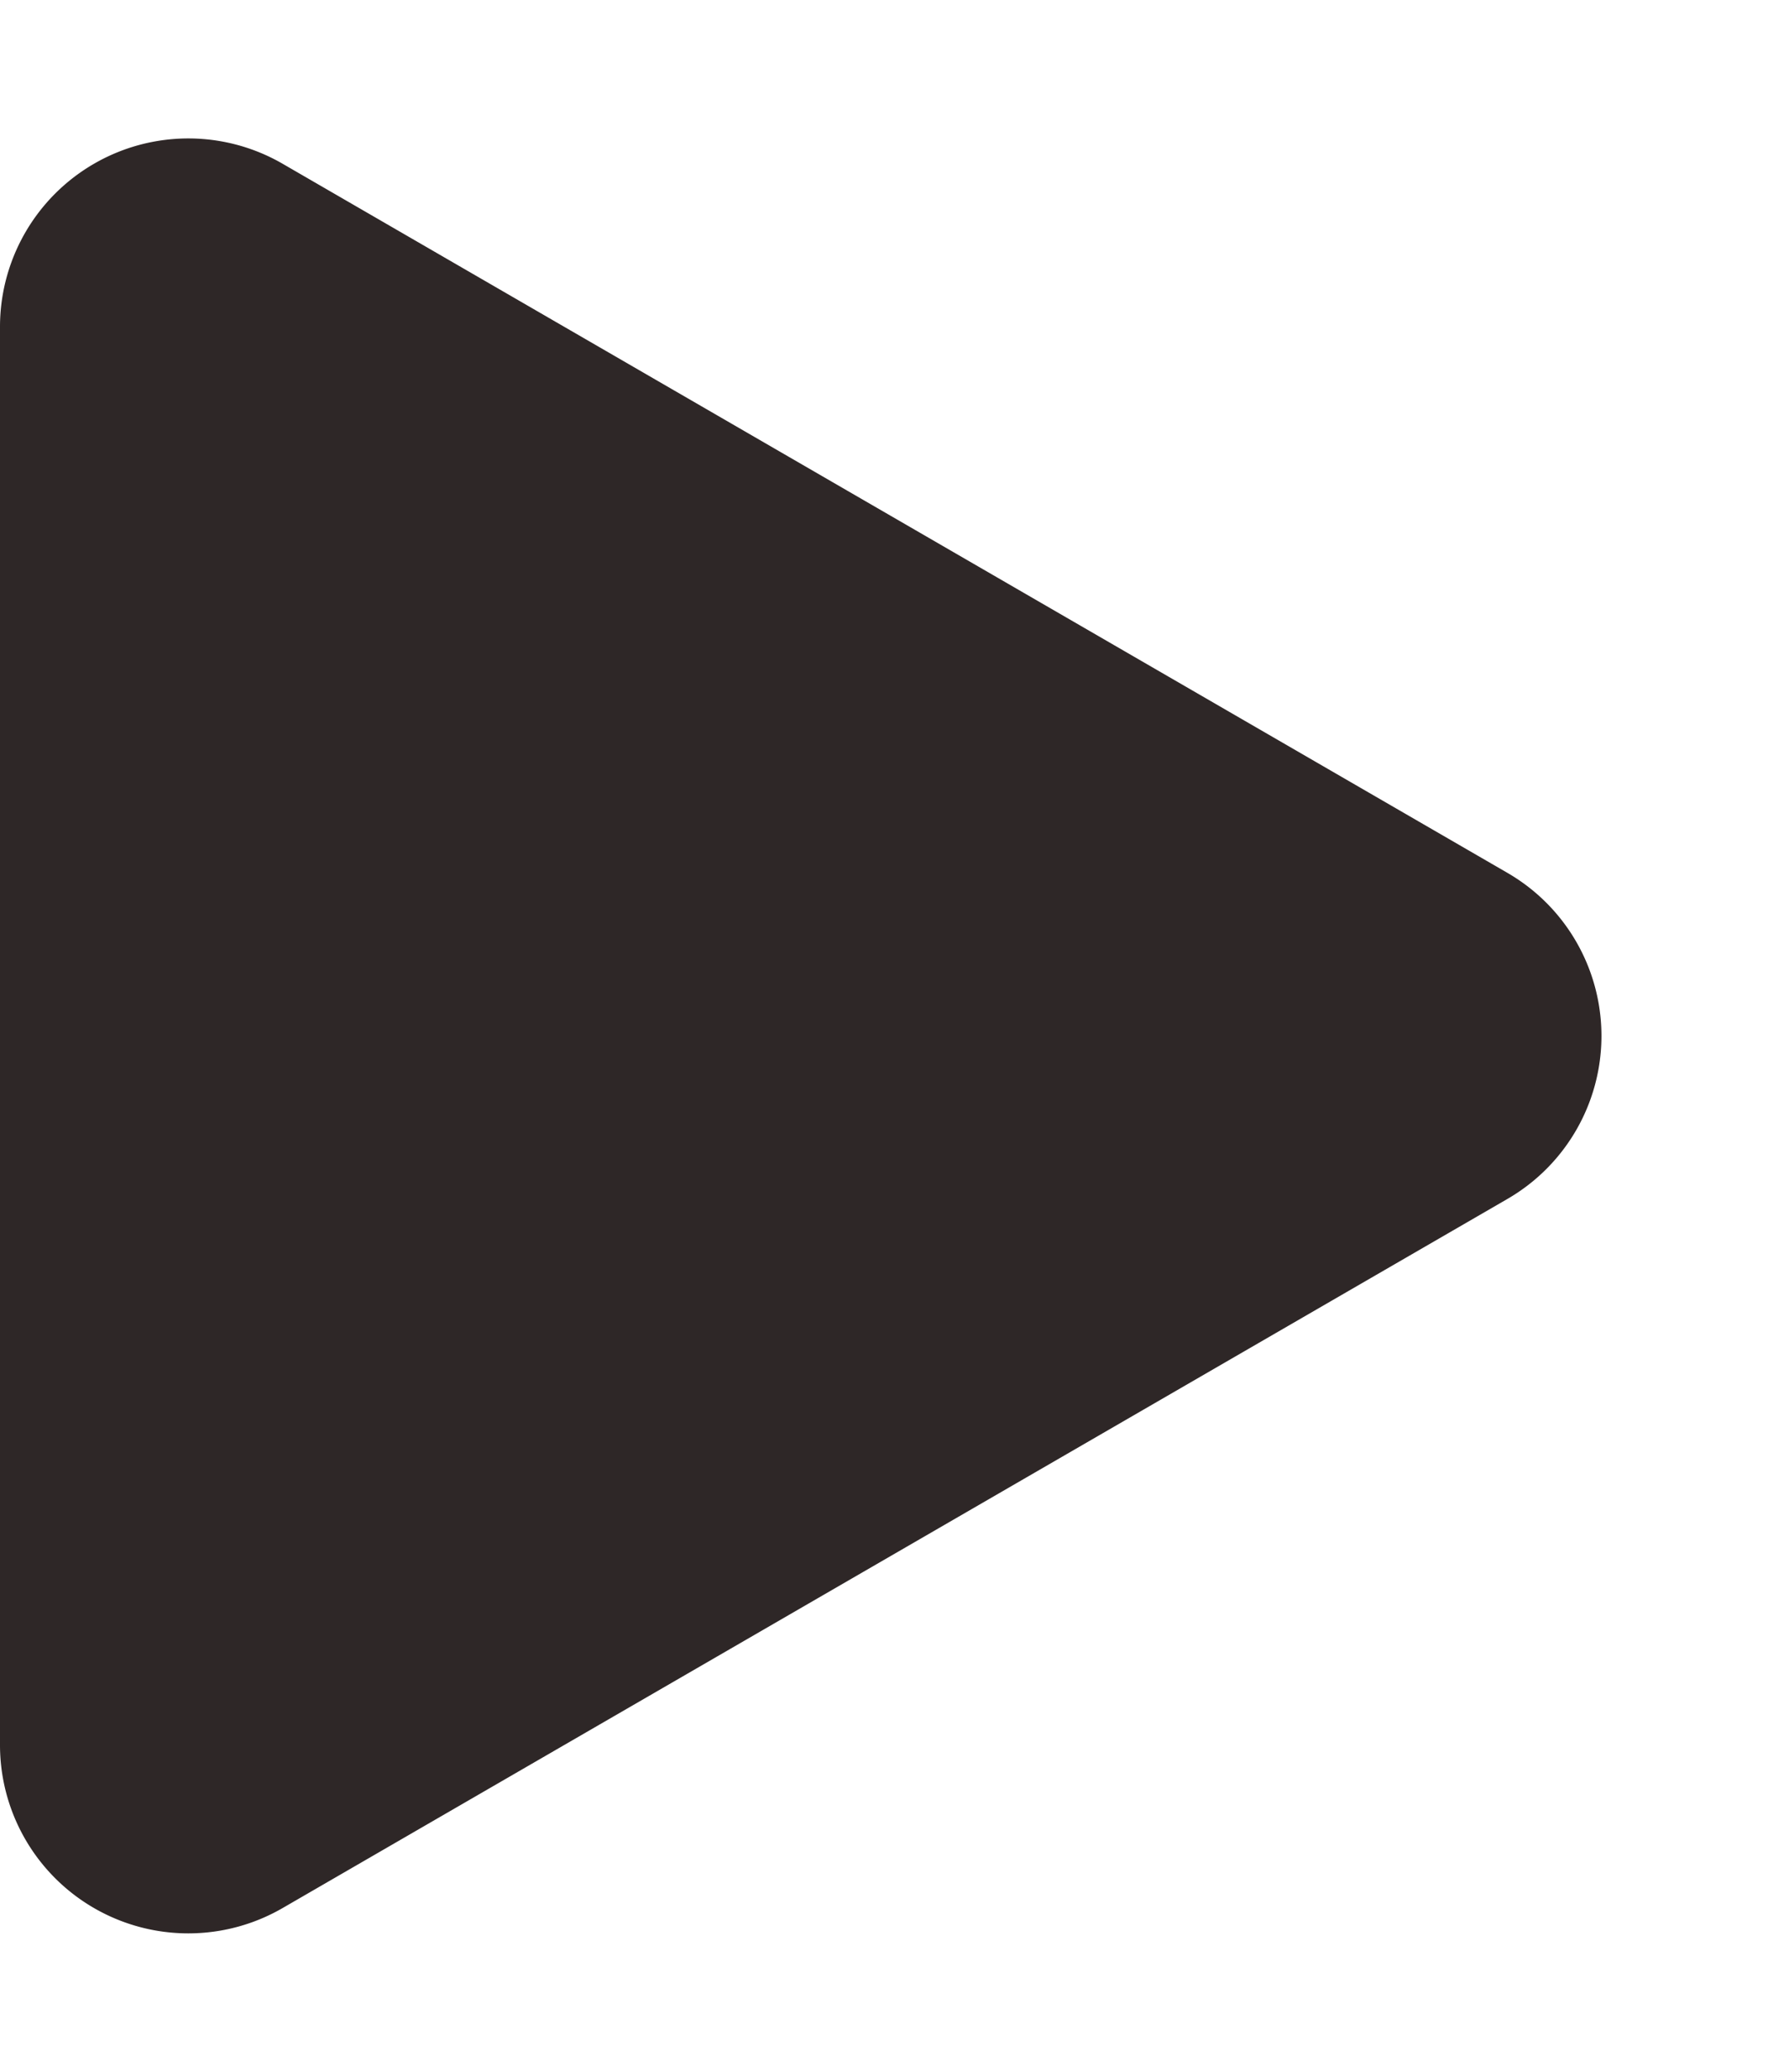
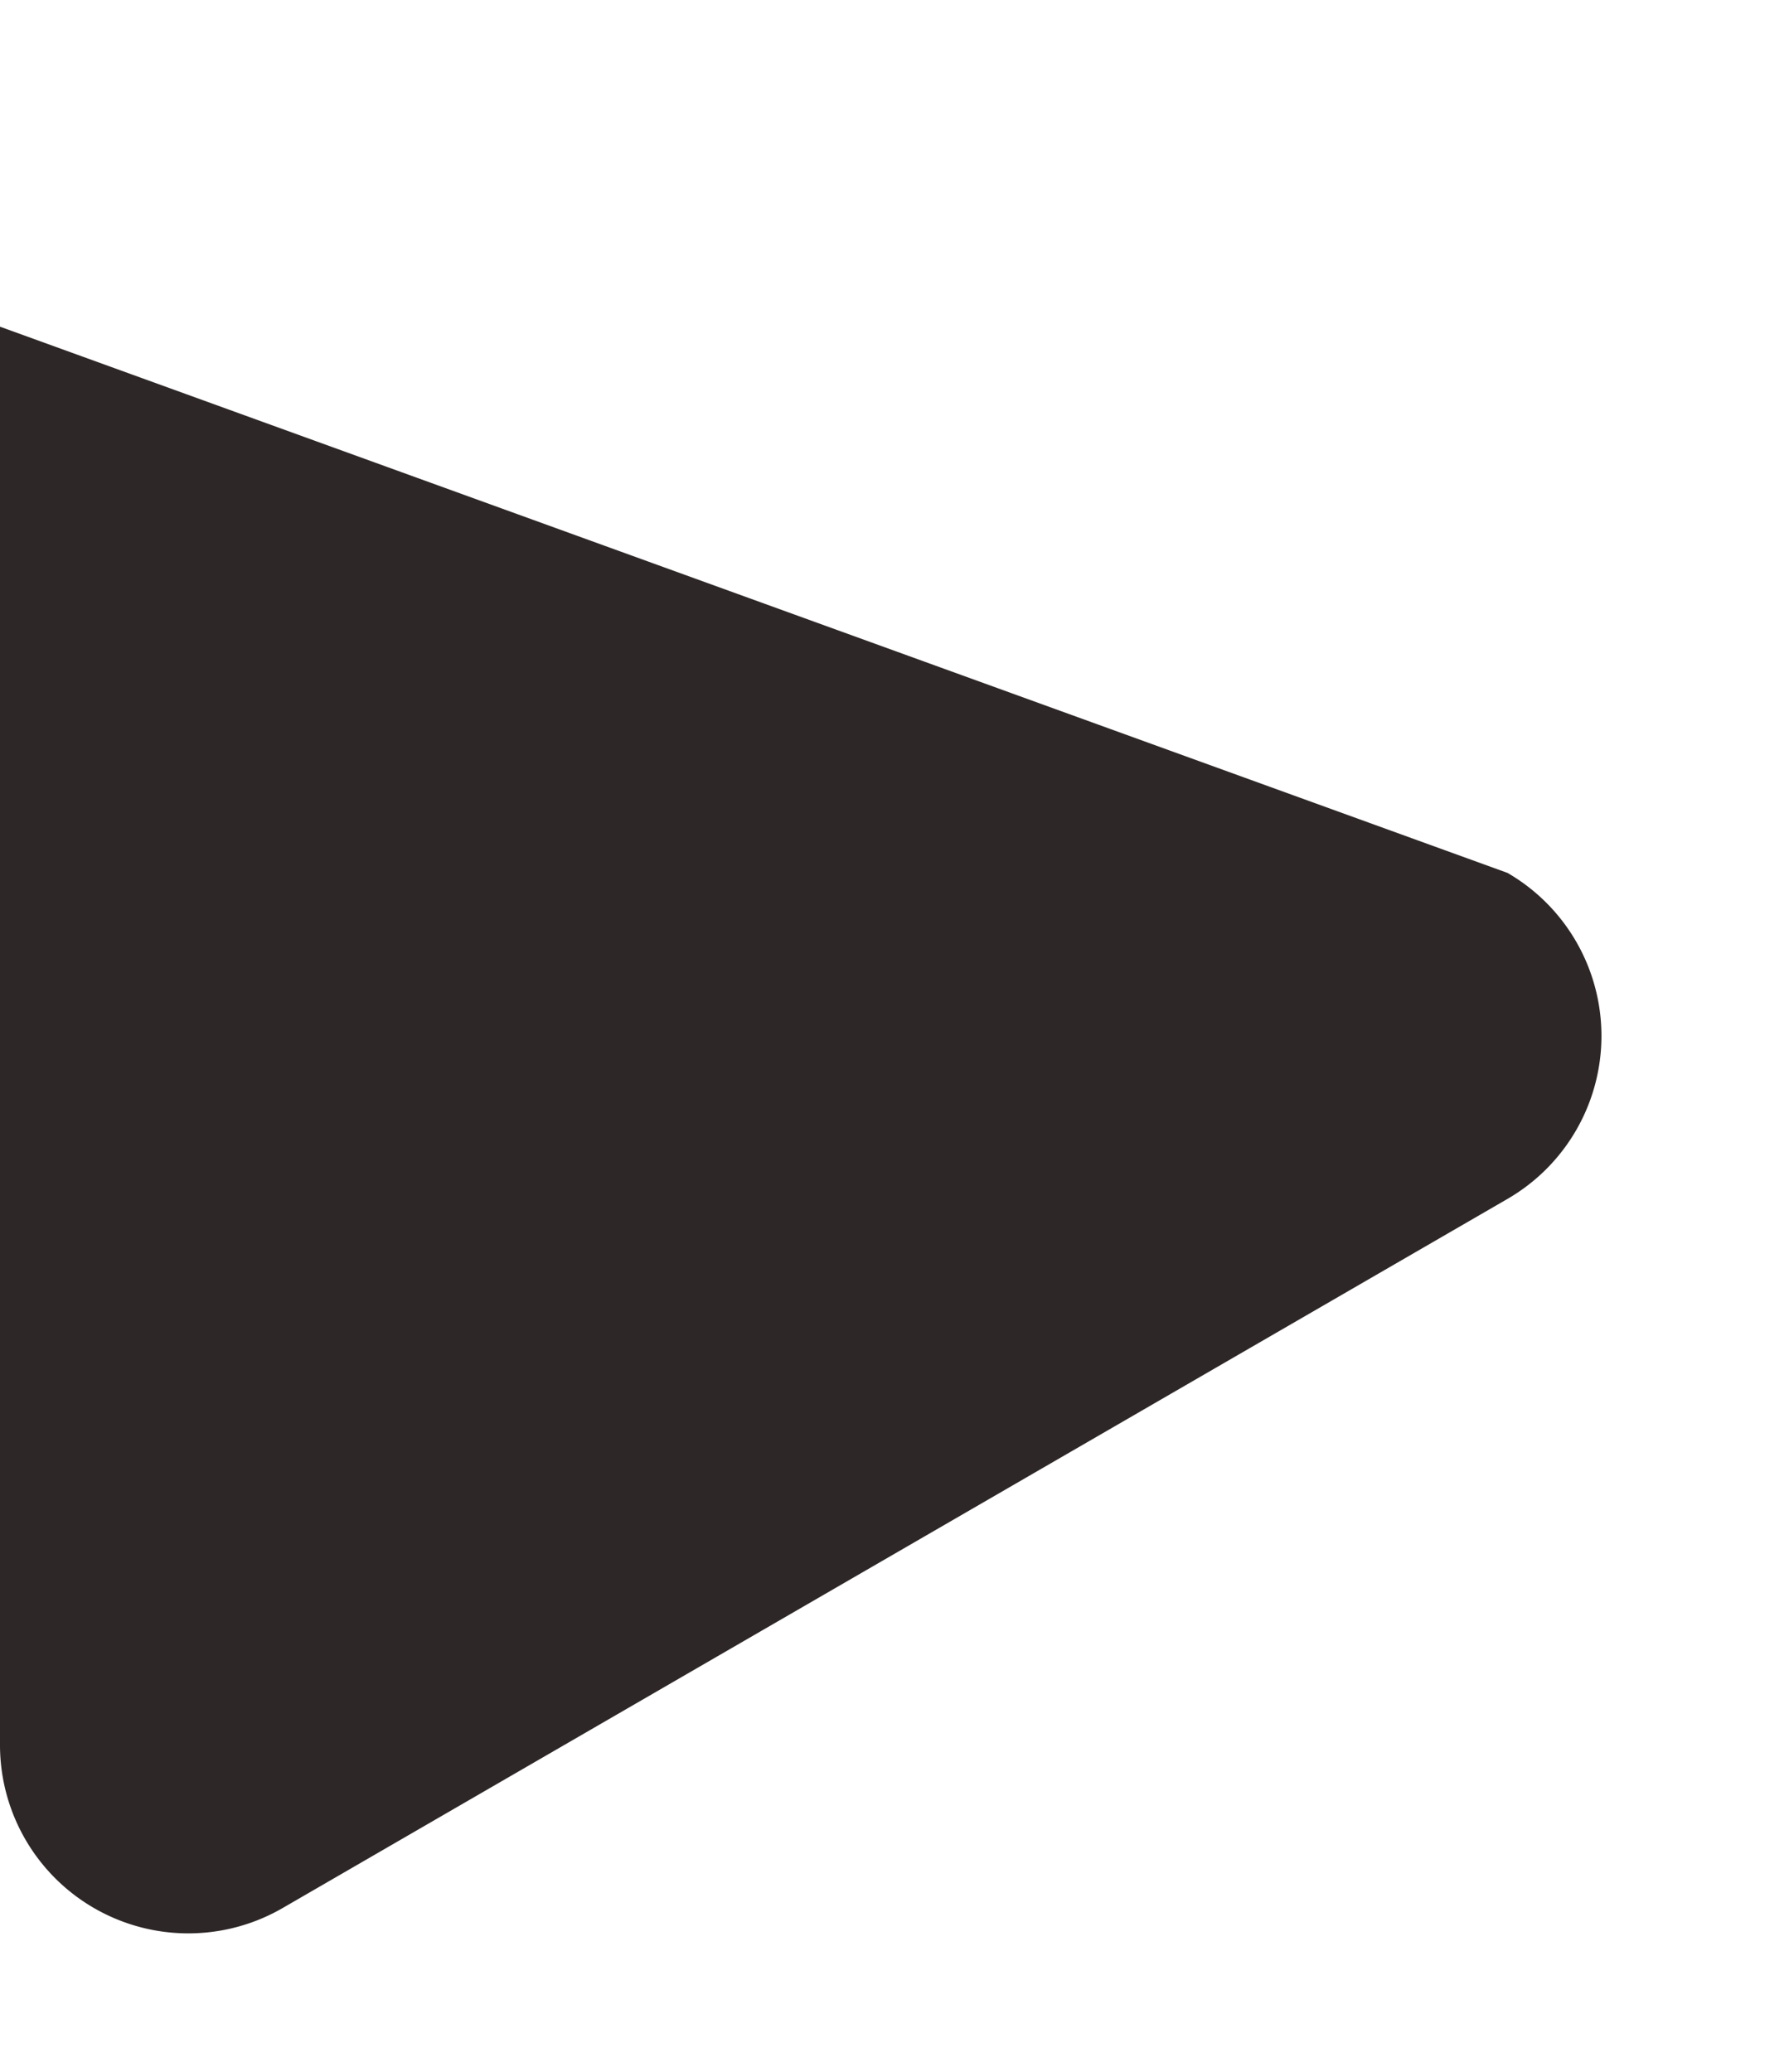
<svg xmlns="http://www.w3.org/2000/svg" width="19" height="22" viewBox="0 0 19 22">
-   <path id="多角形_11" data-name="多角形 11" d="M9.269,2.99a2,2,0,0,1,3.462,0L20.262,16a2,2,0,0,1-1.731,3H3.469a2,2,0,0,1-1.731-3Z" transform="translate(19) rotate(90)" fill="#2e2727" />
+   <path id="多角形_11" data-name="多角形 11" d="M9.269,2.99a2,2,0,0,1,3.462,0L20.262,16a2,2,0,0,1-1.731,3H3.469Z" transform="translate(19) rotate(90)" fill="#2e2727" />
</svg>